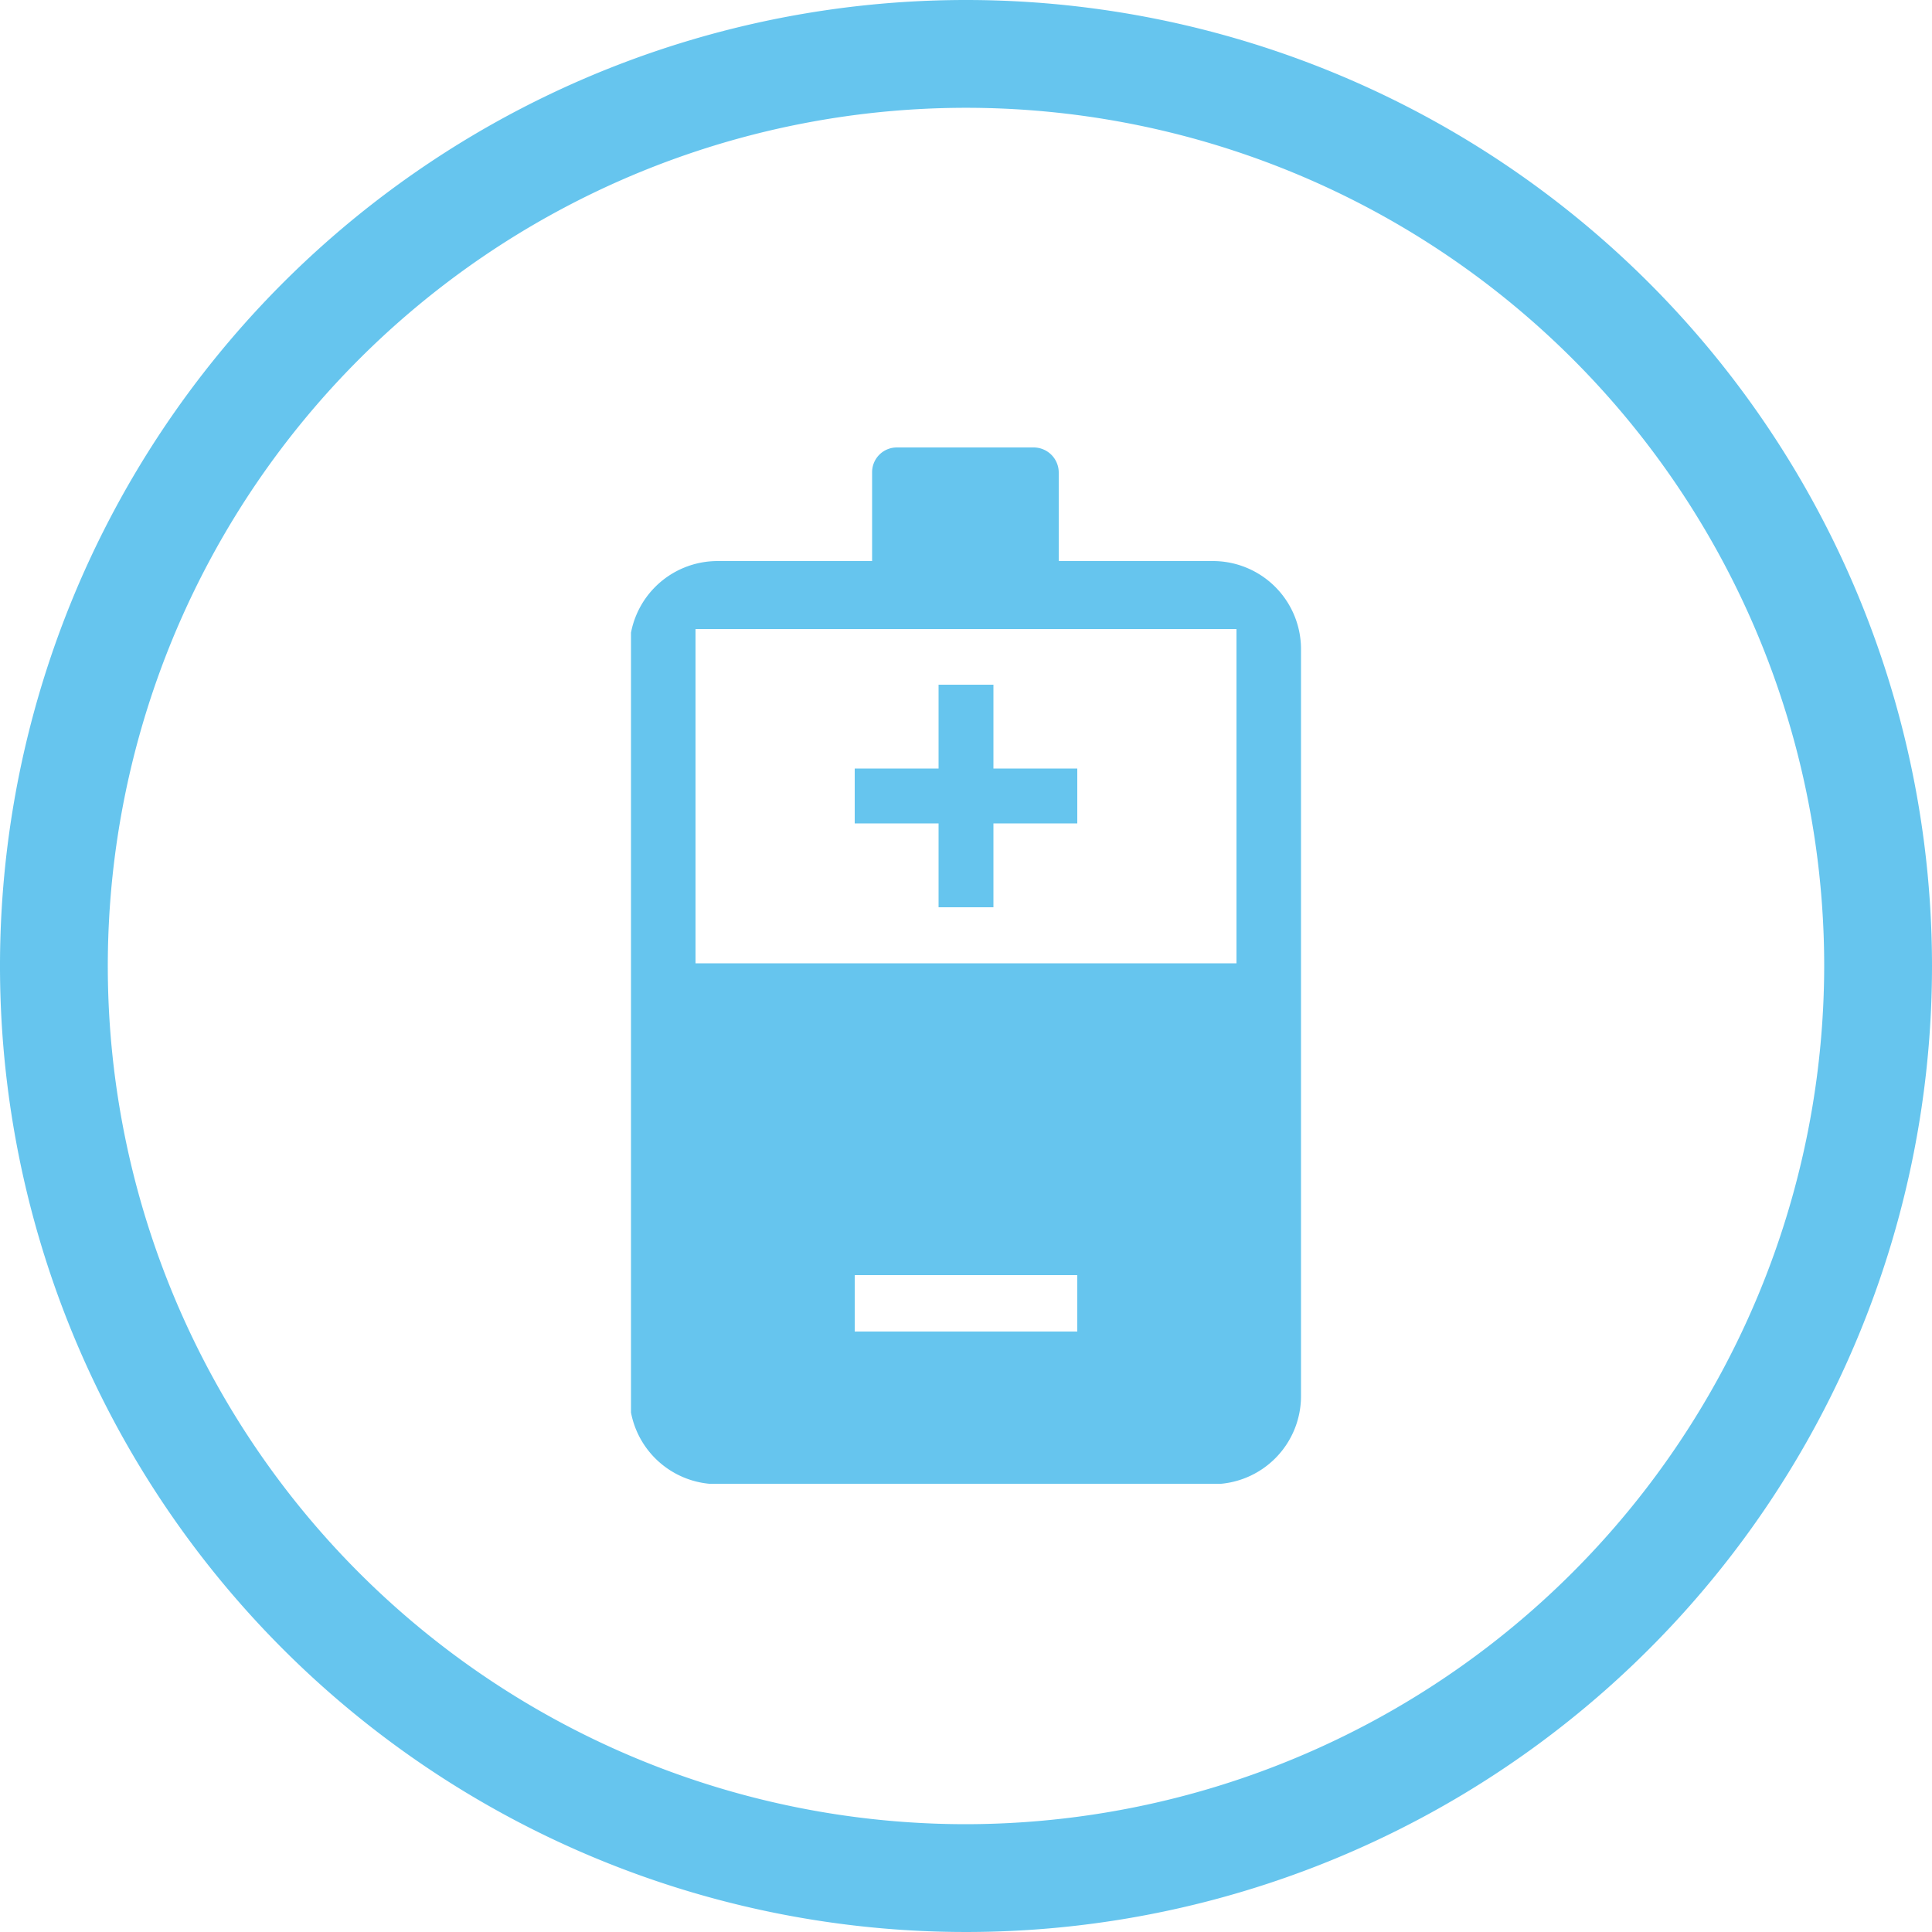
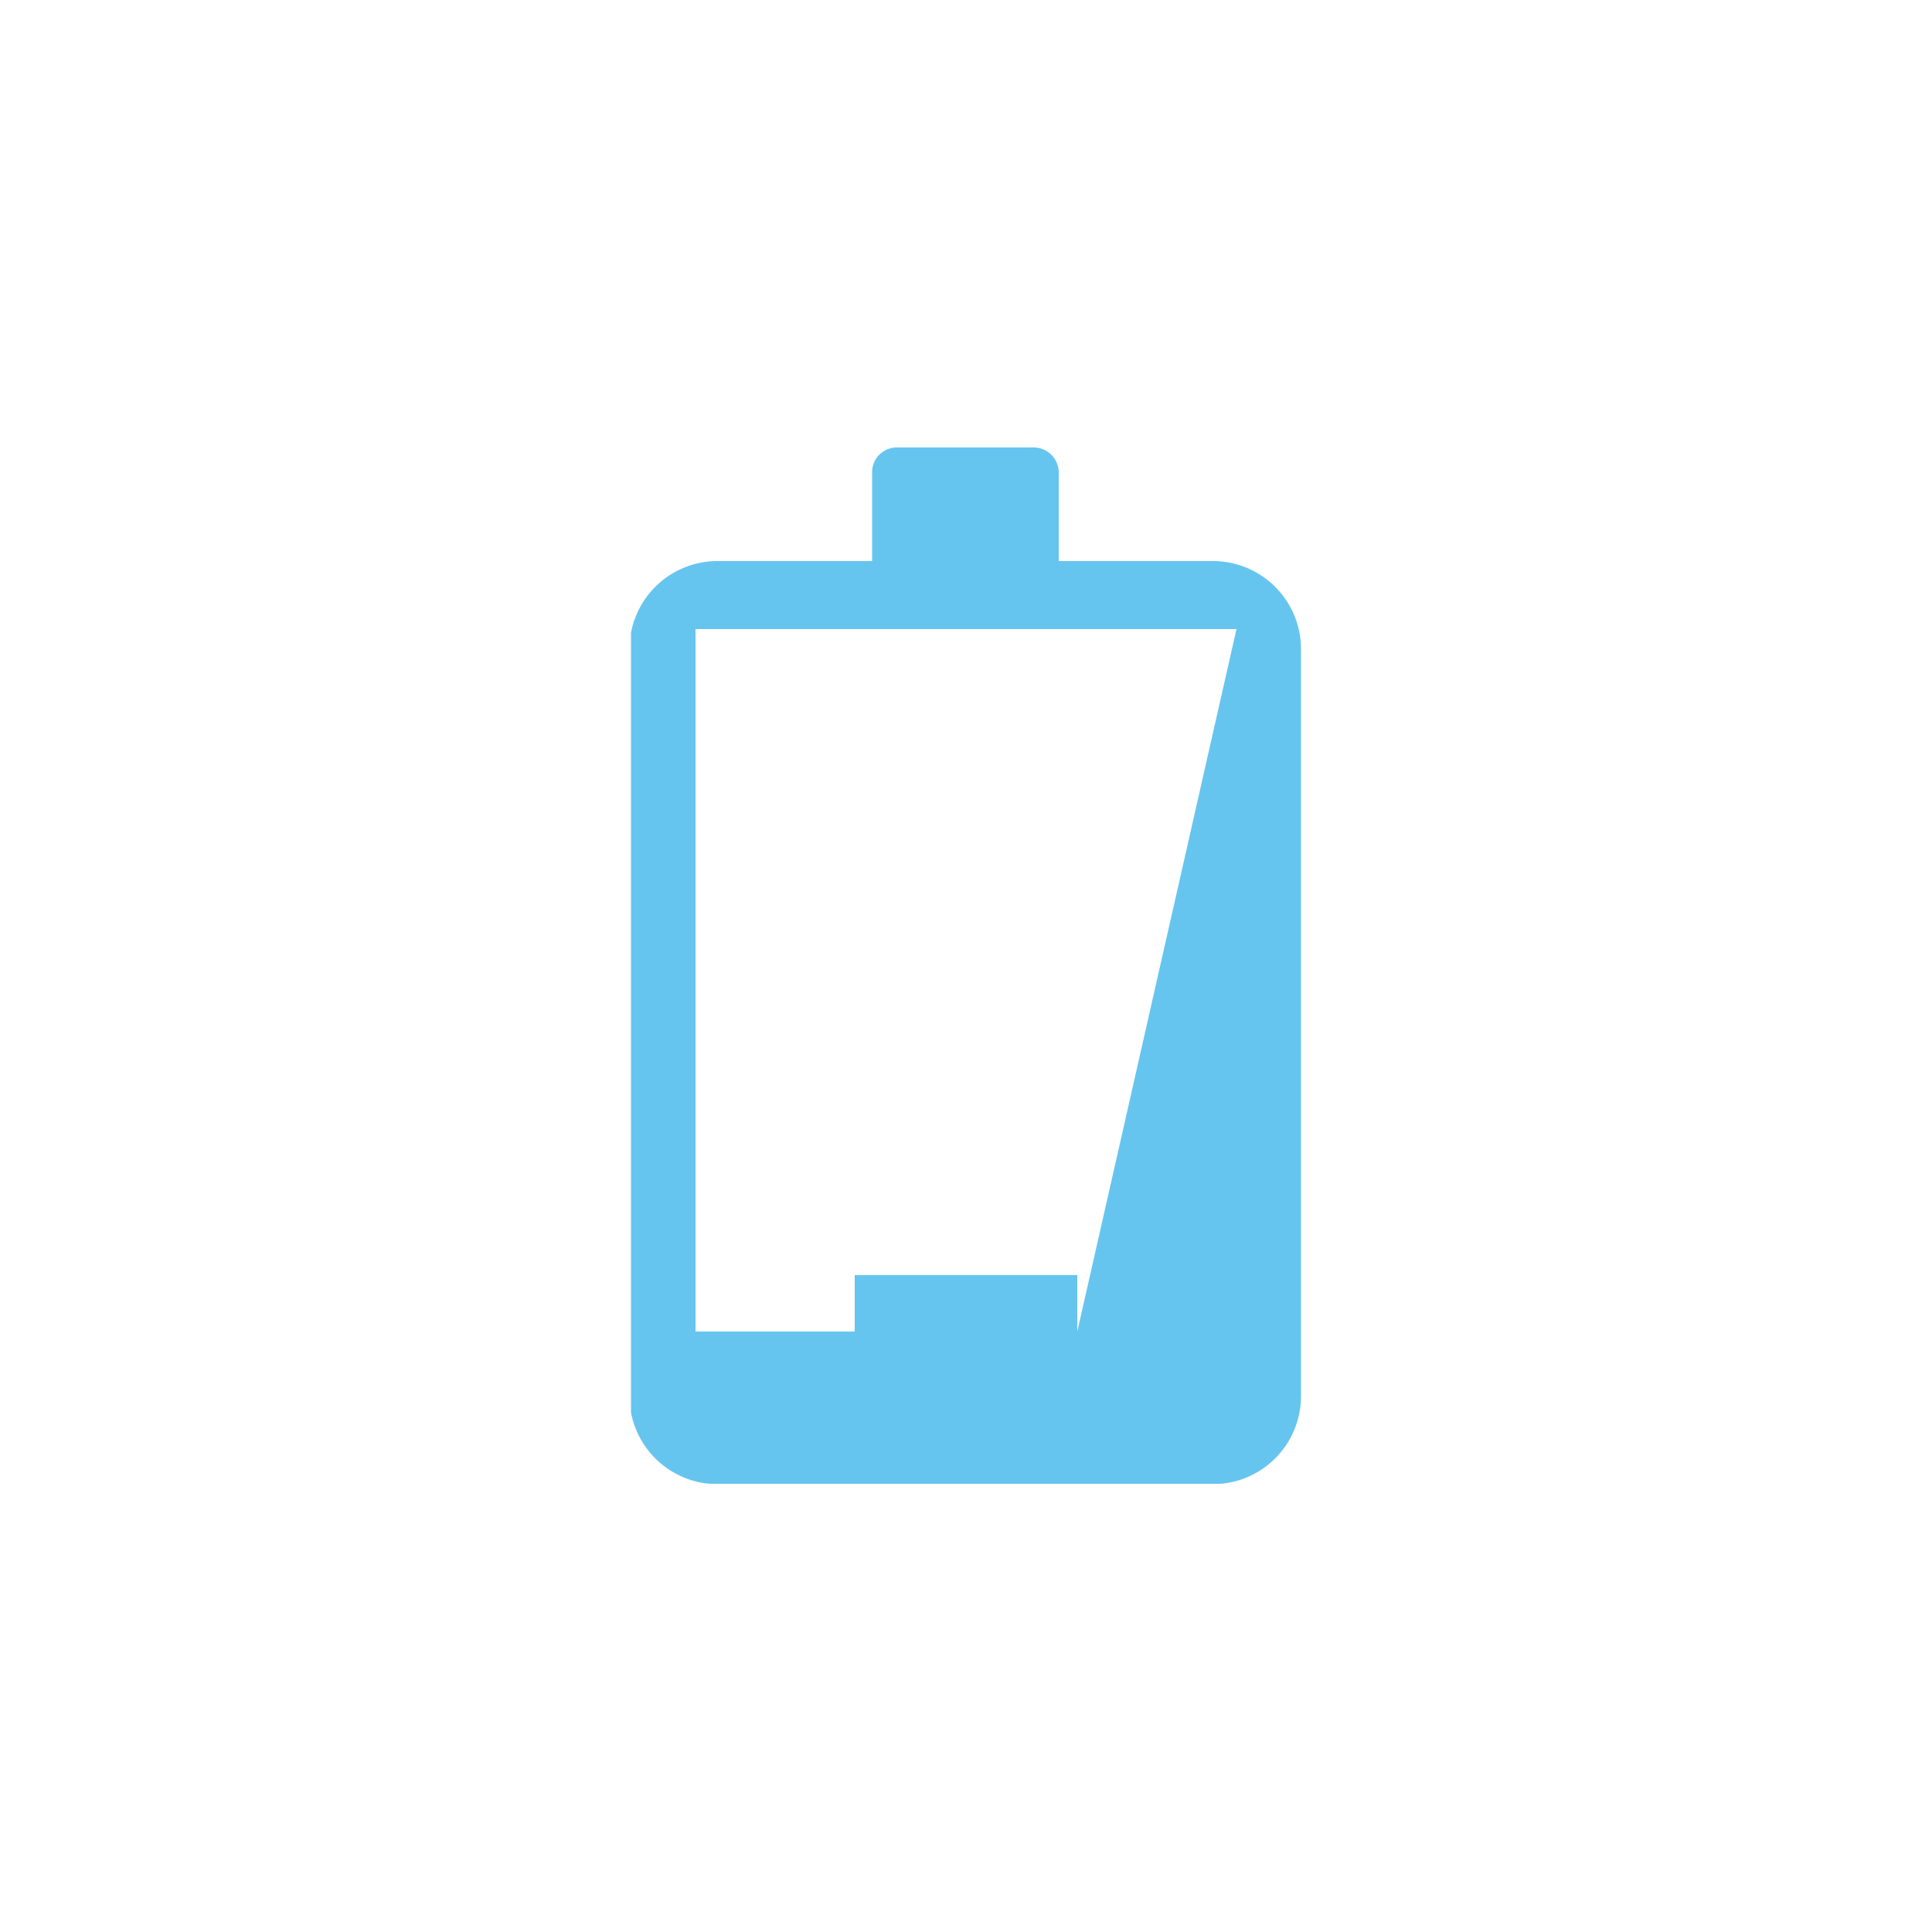
<svg xmlns="http://www.w3.org/2000/svg" width="50" height="50" viewBox="0 0 50 50">
  <defs>
    <style>.a{fill:none;}.b{clip-path:url(#a);}.c{opacity:0.6;}.d{clip-path:url(#b);}.e{fill:#009fe3;}.f{clip-path:url(#d);}.g{clip-path:url(#e);}</style>
    <clipPath id="a" transform="translate(0 0)">
      <rect class="a" width="50" height="50" />
    </clipPath>
    <clipPath id="b" transform="translate(0 0)">
-       <rect class="a" x="22.12" y="17.72" width="5.76" height="5.76" />
-     </clipPath>
+       </clipPath>
    <clipPath id="d" transform="translate(0 0)">
      <rect class="a" x="16.33" y="11.58" width="17.34" height="26.82" />
    </clipPath>
    <clipPath id="e" transform="translate(0 0)">
-       <rect class="a" width="50" height="50" />
-     </clipPath>
+       </clipPath>
  </defs>
  <title>icon-bateria-construccion</title>
  <g class="b">
    <g class="c">
      <g class="d">
-         <polygon class="e" points="27.88 19.89 25.71 19.89 25.71 17.72 24.29 17.72 24.29 19.89 22.12 19.89 22.12 21.31 24.29 21.31 24.29 23.48 25.71 23.48 25.71 21.31 27.88 21.31 27.88 19.89" />
-       </g>
+         </g>
    </g>
  </g>
  <g class="b">
    <g class="c">
      <g class="f">
-         <path class="e" d="M31.4,14.52h-4V12.23a.65.65,0,0,0-.64-.65H23.21a.64.64,0,0,0-.64.65v2.29h-4a2.28,2.28,0,0,0-2.28,2.28V36.13a2.28,2.28,0,0,0,2.28,2.28H31.4a2.28,2.28,0,0,0,2.27-2.28V16.8a2.28,2.28,0,0,0-2.27-2.28M27.88,34.46H22.12V33h5.76ZM32,24.93H18V16.28H32Z" transform="translate(0 0)" />
+         <path class="e" d="M31.4,14.52h-4V12.23a.65.65,0,0,0-.64-.65H23.21a.64.64,0,0,0-.64.65v2.29h-4a2.28,2.28,0,0,0-2.28,2.28V36.13a2.28,2.28,0,0,0,2.28,2.28H31.4a2.28,2.28,0,0,0,2.27-2.28V16.8a2.28,2.28,0,0,0-2.27-2.28M27.88,34.46H22.12V33h5.76ZH18V16.28H32Z" transform="translate(0 0)" />
      </g>
    </g>
    <g class="c">
      <g class="g">
        <path class="e" d="M25,0A25,25,0,1,0,50,25,25,25,0,0,0,25,0m0,47.21A22.21,22.21,0,1,1,47.21,25,22.24,22.24,0,0,1,25,47.21" transform="translate(0 0)" />
      </g>
    </g>
  </g>
</svg>